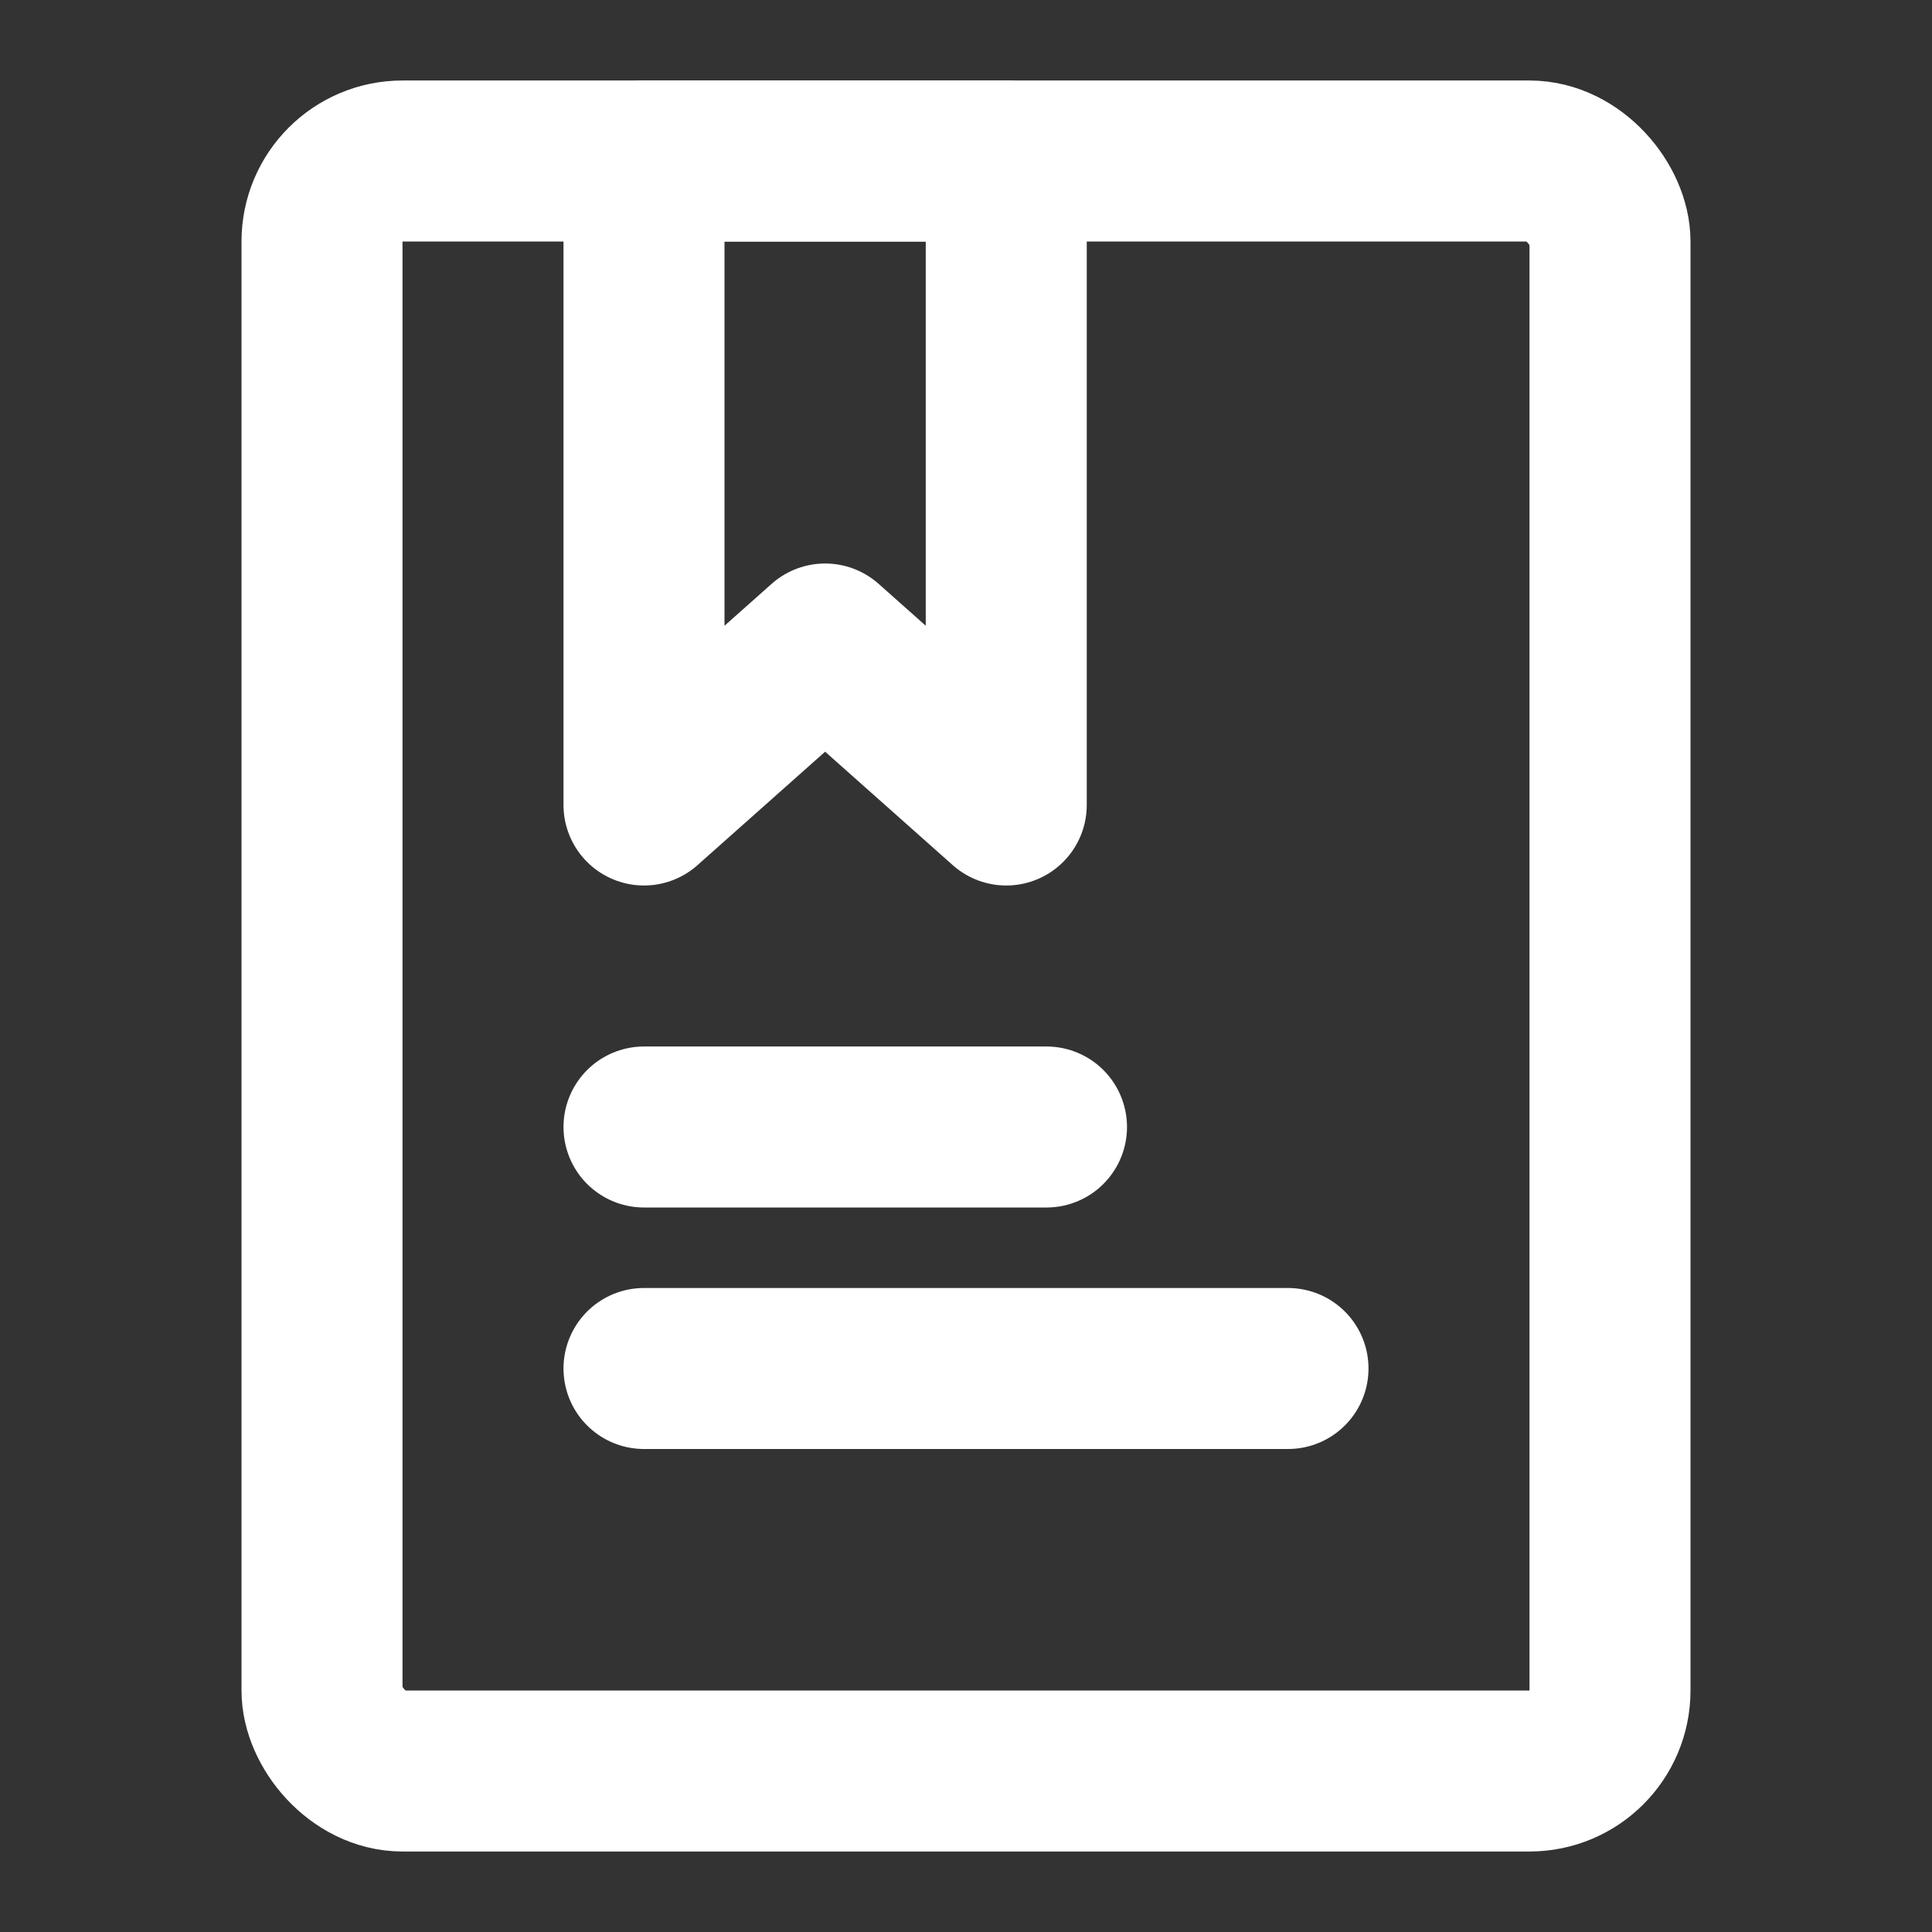
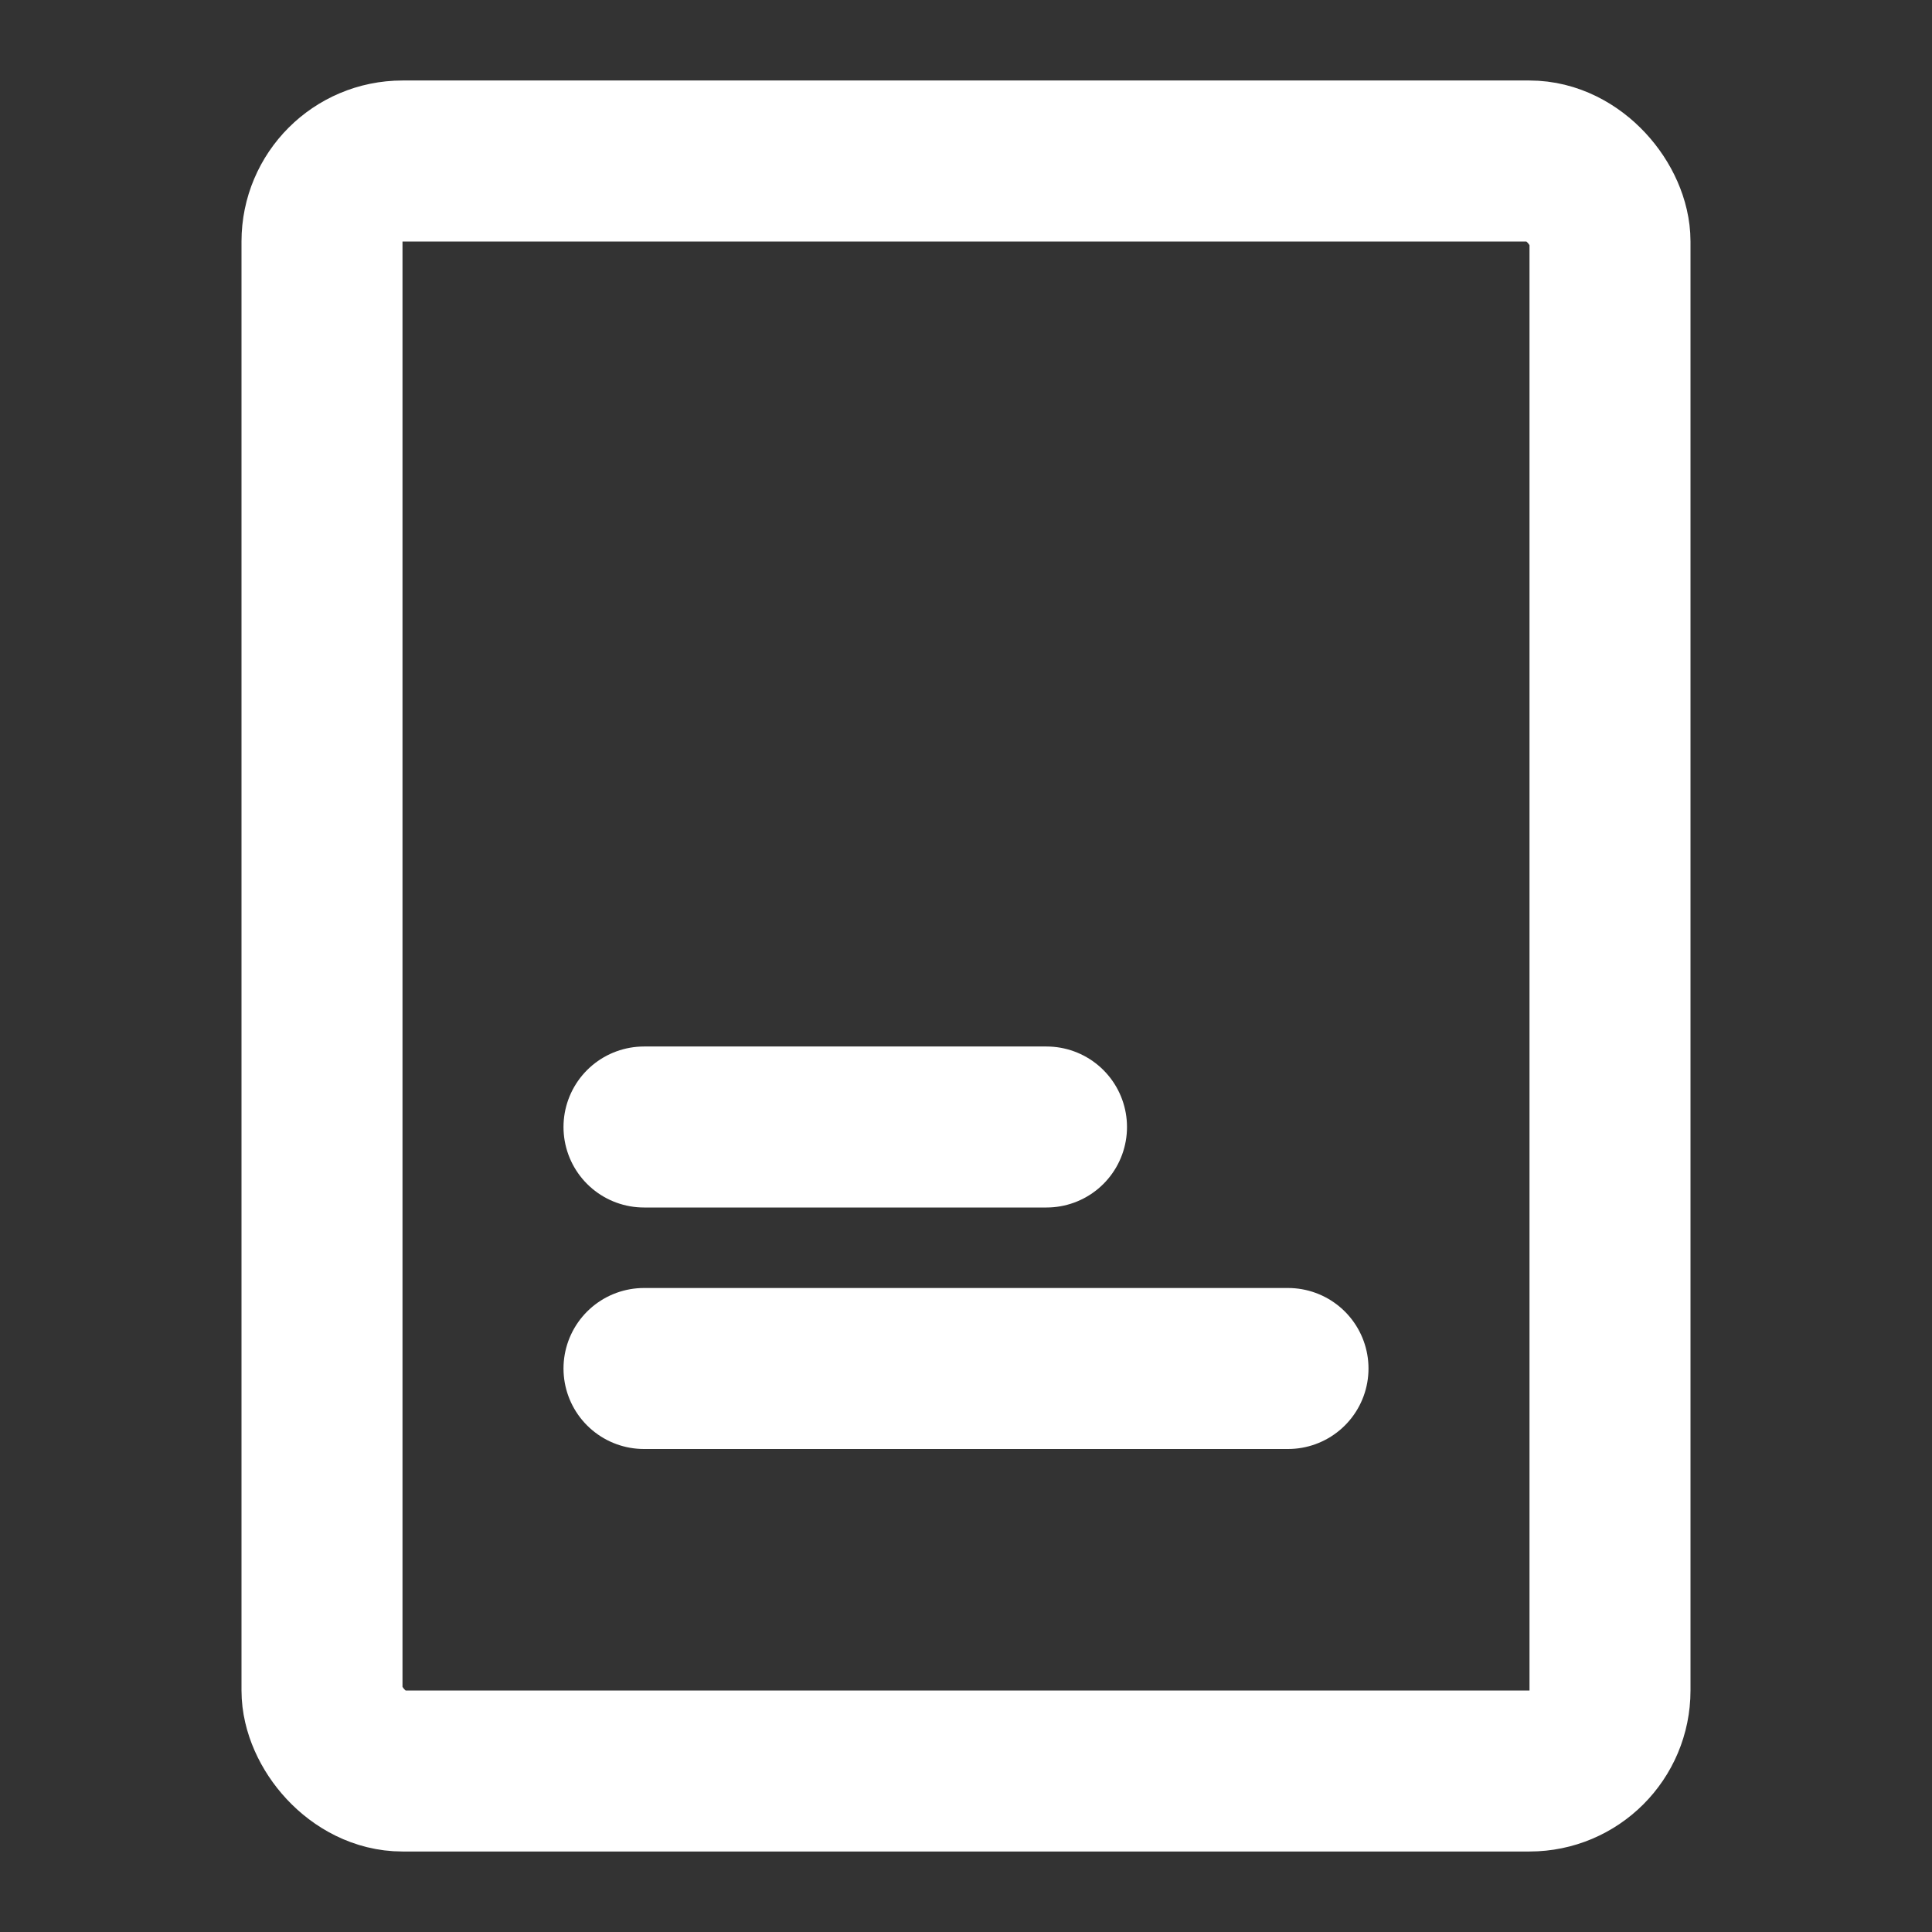
<svg xmlns="http://www.w3.org/2000/svg" width="48" height="48" viewBox="0 0 48 48">
  <rect x="0" y="0" width="48" height="48" fill="#333333" stroke="none" />
  <g fill="none" stroke="#fff" stroke-linecap="round" stroke-width="4">
    <rect width="32" height="40" x="8" y="4" stroke-linejoin="round" rx="2" />
-     <path stroke-linejoin="round" d="M16 4h9v16l-4.5-4l-4.5 4z" />
    <path d="M16 28h10m-10 6h16" />
  </g>
</svg>